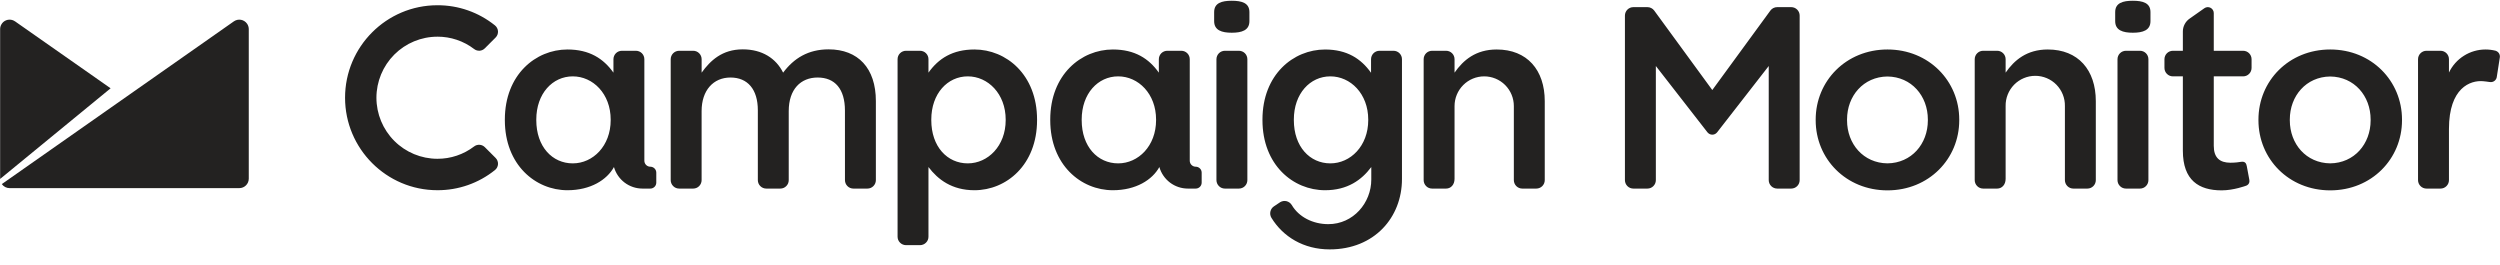
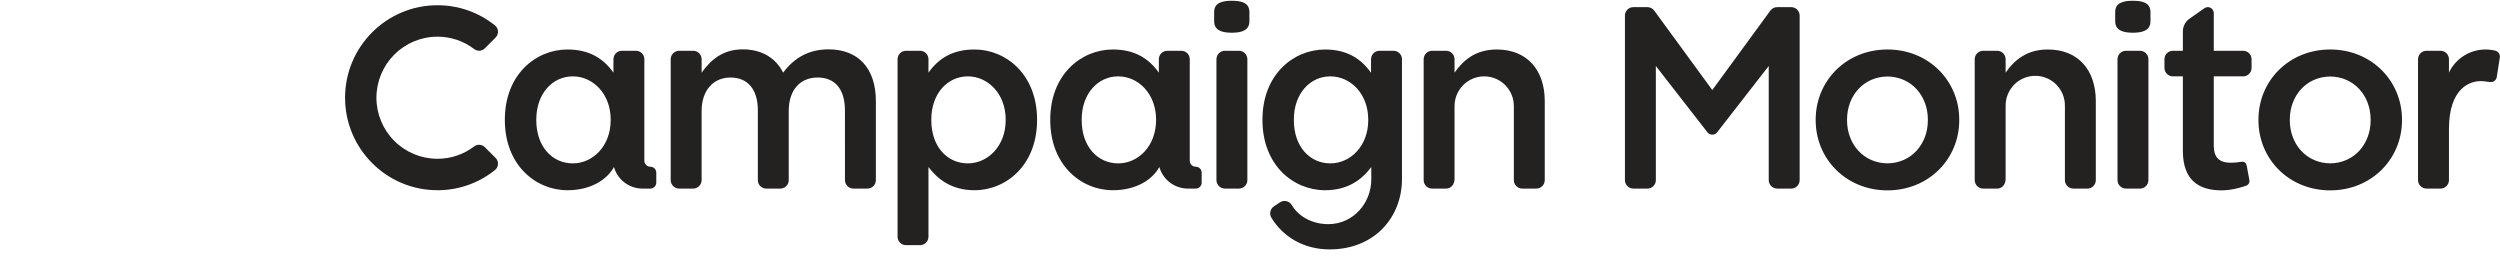
<svg xmlns="http://www.w3.org/2000/svg" width="132" height="14" viewBox="0 0 132 14" fill="none">
  <g clip-path="url(#clip0)">
    <path fill-rule="evenodd" clip-rule="evenodd" d="M65.037 0.04C64.512 0.04 64.107 0.153 64.107 0.64V1.116C64.107 1.602 64.512 1.728 65.037 1.728C65.565 1.728 65.969 1.602 65.969 1.116V0.64C65.969 0.153 65.565 0.04 65.037 0.04V0.04ZM65.416 2.681H64.674C64.556 2.681 64.443 2.728 64.359 2.811C64.276 2.895 64.229 3.008 64.228 3.127V9.511C64.229 9.629 64.276 9.742 64.359 9.826C64.443 9.91 64.556 9.957 64.674 9.957H65.416C65.534 9.957 65.647 9.91 65.731 9.826C65.814 9.742 65.861 9.629 65.861 9.511V3.127C65.861 3.008 65.814 2.895 65.731 2.811C65.647 2.728 65.534 2.681 65.416 2.681V2.681ZM43.75 2.606C42.671 2.606 41.915 3.079 41.349 3.836C40.972 3.079 40.242 2.606 39.217 2.606C38.125 2.606 37.504 3.201 37.046 3.836V3.126C37.046 3.068 37.034 3.01 37.012 2.956C36.989 2.901 36.957 2.852 36.915 2.811C36.874 2.77 36.825 2.737 36.77 2.714C36.717 2.692 36.658 2.681 36.6 2.681H35.859C35.741 2.681 35.627 2.728 35.544 2.811C35.461 2.895 35.413 3.008 35.413 3.126V9.511C35.413 9.629 35.46 9.742 35.544 9.826C35.627 9.91 35.74 9.957 35.859 9.957H36.6C36.658 9.957 36.717 9.946 36.77 9.923C36.825 9.901 36.874 9.868 36.915 9.826C36.956 9.785 36.989 9.736 37.011 9.681C37.034 9.627 37.045 9.569 37.045 9.511V5.864C37.045 4.769 37.666 4.093 38.57 4.093C39.474 4.093 40.014 4.714 40.014 5.823V9.511C40.014 9.629 40.06 9.742 40.144 9.826C40.227 9.91 40.341 9.957 40.459 9.957H41.2C41.259 9.957 41.317 9.946 41.371 9.923C41.425 9.901 41.474 9.868 41.515 9.826C41.557 9.785 41.589 9.736 41.612 9.681C41.634 9.627 41.645 9.569 41.645 9.511V5.864C41.645 4.714 42.279 4.093 43.17 4.093C44.087 4.093 44.613 4.702 44.613 5.836L44.614 9.51C44.614 9.628 44.66 9.742 44.744 9.826C44.827 9.91 44.94 9.957 45.058 9.957H45.8C45.919 9.957 46.032 9.91 46.115 9.826C46.199 9.742 46.246 9.629 46.246 9.511V5.336C46.246 3.593 45.302 2.606 43.75 2.606V2.606ZM112.614 0.04C112.088 0.04 111.682 0.153 111.682 0.64V1.116C111.682 1.602 112.088 1.728 112.614 1.728C113.14 1.728 113.545 1.602 113.545 1.116V0.64C113.545 0.153 113.14 0.04 112.614 0.04V0.04ZM112.992 2.681H112.25C112.132 2.681 112.018 2.728 111.935 2.811C111.851 2.895 111.804 3.008 111.804 3.127V9.511C111.804 9.629 111.851 9.742 111.935 9.826C112.018 9.91 112.132 9.957 112.25 9.957H112.992C113.11 9.957 113.223 9.91 113.306 9.826C113.389 9.742 113.436 9.629 113.436 9.511V3.127C113.436 2.88 113.237 2.681 112.992 2.681ZM23.093 1.936C23.795 1.934 24.478 2.163 25.036 2.59C25.118 2.653 25.221 2.685 25.324 2.678C25.428 2.671 25.525 2.626 25.598 2.552L26.169 1.981C26.212 1.938 26.245 1.887 26.267 1.83C26.288 1.774 26.297 1.713 26.294 1.653C26.291 1.593 26.275 1.534 26.247 1.48C26.219 1.426 26.181 1.379 26.134 1.341C25.272 0.648 24.199 0.272 23.094 0.277C20.406 0.277 18.219 2.467 18.219 5.16C18.219 7.853 20.406 10.043 23.094 10.043C24.199 10.048 25.272 9.673 26.134 8.979C26.181 8.942 26.22 8.894 26.247 8.841C26.275 8.787 26.291 8.728 26.295 8.668C26.298 8.607 26.289 8.547 26.267 8.491C26.245 8.434 26.212 8.383 26.169 8.34L25.598 7.769C25.524 7.696 25.427 7.652 25.324 7.645C25.221 7.638 25.118 7.668 25.035 7.731C24.478 8.157 23.795 8.387 23.094 8.384C22.24 8.383 21.422 8.043 20.819 7.439C20.215 6.834 19.876 6.015 19.875 5.16C19.876 4.306 20.216 3.486 20.819 2.882C21.422 2.278 22.24 1.938 23.093 1.937V1.936ZM72.243 6.342C72.243 7.706 71.307 8.626 70.242 8.626C69.162 8.626 68.315 7.747 68.315 6.342V6.315C68.315 4.937 69.176 4.032 70.242 4.032C71.307 4.032 72.243 4.95 72.243 6.315V6.342ZM73.578 2.681H72.837C72.778 2.681 72.721 2.692 72.666 2.715C72.612 2.737 72.563 2.77 72.522 2.811C72.48 2.853 72.448 2.902 72.425 2.956C72.403 3.01 72.391 3.068 72.391 3.127V3.843C71.865 3.1 71.123 2.614 69.963 2.614C68.29 2.614 66.658 3.938 66.658 6.315V6.342C66.658 8.707 68.276 10.044 69.963 10.044C71.15 10.044 71.892 9.499 72.391 8.836L72.404 8.82V9.48C72.404 10.709 71.456 11.835 70.134 11.835C69.322 11.835 68.577 11.458 68.205 10.825C68.143 10.724 68.045 10.652 67.93 10.623C67.816 10.595 67.695 10.614 67.594 10.675L67.281 10.884C67.18 10.945 67.107 11.044 67.079 11.159C67.05 11.274 67.069 11.395 67.129 11.497C67.743 12.501 68.83 13.168 70.206 13.168C72.567 13.168 74.024 11.48 74.024 9.453V3.127C74.024 3.008 73.977 2.895 73.893 2.811C73.81 2.728 73.696 2.681 73.578 2.681V2.681ZM108.123 2.613C107.016 2.613 106.355 3.175 105.897 3.836V3.126C105.897 3.008 105.85 2.895 105.766 2.811C105.683 2.728 105.57 2.681 105.452 2.681H104.709C104.591 2.681 104.479 2.728 104.395 2.812C104.312 2.895 104.265 3.008 104.265 3.126V9.511C104.265 9.629 104.312 9.742 104.395 9.826C104.478 9.909 104.591 9.957 104.709 9.957H105.452C105.697 9.957 105.897 9.757 105.897 9.443V5.6C105.893 5.391 105.931 5.184 106.008 4.991C106.085 4.798 106.2 4.621 106.345 4.473C106.491 4.324 106.665 4.206 106.856 4.126C107.048 4.045 107.254 4.004 107.462 4.004C107.67 4.004 107.876 4.045 108.068 4.126C108.259 4.206 108.433 4.324 108.579 4.473C108.724 4.621 108.839 4.798 108.916 4.991C108.993 5.184 109.031 5.391 109.027 5.6V9.511C109.027 9.629 109.074 9.742 109.157 9.826C109.24 9.909 109.353 9.957 109.471 9.957H110.214C110.332 9.957 110.445 9.91 110.529 9.826C110.612 9.742 110.659 9.629 110.659 9.511V5.342C110.659 3.694 109.728 2.613 108.123 2.613V2.613ZM79.027 2.613C77.92 2.613 77.26 3.175 76.8 3.836V3.126C76.8 3.008 76.753 2.895 76.67 2.811C76.586 2.728 76.473 2.681 76.355 2.681H75.613C75.495 2.681 75.382 2.728 75.299 2.811C75.216 2.895 75.169 3.008 75.169 3.126V9.511C75.169 9.629 75.216 9.742 75.299 9.826C75.382 9.91 75.495 9.957 75.613 9.957H76.355C76.601 9.957 76.8 9.757 76.8 9.443V5.6C76.8 5.184 76.965 4.785 77.259 4.491C77.552 4.197 77.951 4.032 78.366 4.032C78.781 4.032 79.179 4.197 79.473 4.491C79.766 4.785 79.931 5.184 79.931 5.6V9.511C79.931 9.629 79.978 9.742 80.061 9.826C80.144 9.909 80.257 9.957 80.375 9.957H81.118C81.236 9.957 81.349 9.91 81.433 9.826C81.516 9.742 81.563 9.629 81.563 9.511V5.342C81.563 3.694 80.631 2.613 79.027 2.613V2.613ZM131.81 2.697C131.795 2.69 131.779 2.684 131.764 2.678C131.591 2.635 131.414 2.613 131.235 2.613C130.832 2.613 130.436 2.727 130.095 2.943C129.753 3.158 129.479 3.466 129.305 3.83V3.127C129.305 3.008 129.258 2.895 129.174 2.811C129.091 2.728 128.978 2.681 128.86 2.681H128.117C127.999 2.681 127.886 2.728 127.803 2.812C127.719 2.895 127.672 3.009 127.672 3.127V9.511C127.672 9.629 127.719 9.742 127.803 9.826C127.886 9.91 127.999 9.957 128.117 9.957H128.86C128.978 9.957 129.091 9.91 129.174 9.826C129.258 9.743 129.305 9.629 129.305 9.511V6.808C129.305 4.627 130.442 4.234 131.098 4.287C131.227 4.297 131.34 4.315 131.436 4.328C131.463 4.331 131.491 4.333 131.518 4.335C131.671 4.335 131.798 4.226 131.827 4.082L131.991 3.032C132.002 2.964 131.989 2.894 131.957 2.834C131.924 2.774 131.872 2.726 131.81 2.697V2.697ZM101.791 6.332V6.355C101.791 7.603 100.924 8.612 99.658 8.625C98.391 8.612 97.524 7.603 97.524 6.355V6.309C97.524 5.062 98.391 4.052 99.658 4.039C100.924 4.053 101.791 5.062 101.791 6.31V6.332ZM99.658 2.613C97.472 2.613 95.868 4.274 95.868 6.315V6.35C95.868 8.389 97.472 10.051 99.658 10.051C101.843 10.051 103.448 8.389 103.448 6.35V6.314C103.448 4.275 101.843 2.613 99.658 2.613V2.613ZM125.169 6.332V6.355C125.169 7.603 124.302 8.612 123.036 8.625C121.769 8.612 120.902 7.603 120.902 6.355V6.309C120.902 5.062 121.769 4.052 123.036 4.039C124.302 4.053 125.169 5.062 125.169 6.31V6.332ZM123.036 2.613C120.85 2.613 119.246 4.274 119.246 6.315V6.35C119.246 8.389 120.85 10.051 123.036 10.051C125.221 10.051 126.826 8.389 126.826 6.35V6.314C126.826 4.275 125.221 2.613 123.036 2.613V2.613ZM94.577 0.377H93.833C93.763 0.377 93.695 0.394 93.633 0.425C93.572 0.456 93.518 0.501 93.477 0.557L90.409 4.754L87.342 0.557C87.301 0.501 87.247 0.456 87.185 0.425C87.123 0.394 87.055 0.377 86.986 0.377H86.241C86.123 0.377 86.01 0.424 85.926 0.508C85.843 0.592 85.796 0.705 85.796 0.824V9.511C85.796 9.629 85.843 9.742 85.926 9.826C86.01 9.91 86.123 9.957 86.241 9.957H86.983C87.102 9.957 87.215 9.91 87.298 9.826C87.382 9.742 87.429 9.629 87.429 9.511V3.485L90.138 6.966L90.144 6.974L90.166 7.001H90.167C90.197 7.035 90.234 7.063 90.276 7.082C90.318 7.101 90.363 7.111 90.409 7.111C90.455 7.111 90.5 7.101 90.542 7.082C90.584 7.063 90.621 7.035 90.651 7.001H90.652L90.674 6.974L90.68 6.966L93.389 3.485V9.51C93.389 9.628 93.436 9.742 93.52 9.826C93.603 9.909 93.717 9.956 93.835 9.957H94.577C94.695 9.956 94.809 9.909 94.892 9.826C94.976 9.742 95.022 9.628 95.022 9.51V0.824C95.022 0.705 94.976 0.592 94.892 0.508C94.809 0.424 94.695 0.377 94.577 0.377V0.377ZM90.41 7.111H90.409H90.409H90.41ZM53.1 6.342C53.1 7.706 52.164 8.626 51.099 8.626C50.019 8.626 49.172 7.747 49.172 6.342V6.315C49.172 4.937 50.033 4.032 51.099 4.032C52.164 4.032 53.1 4.951 53.1 6.315V6.342ZM51.452 2.613C50.292 2.613 49.55 3.093 49.023 3.836V3.127C49.024 3.068 49.012 3.01 48.99 2.956C48.967 2.902 48.935 2.853 48.893 2.811C48.852 2.77 48.803 2.737 48.749 2.715C48.695 2.692 48.637 2.681 48.578 2.681H47.837C47.778 2.681 47.72 2.692 47.666 2.715C47.612 2.737 47.563 2.77 47.522 2.811C47.48 2.853 47.448 2.902 47.425 2.956C47.403 3.01 47.392 3.068 47.392 3.127V12.497C47.392 12.555 47.403 12.613 47.425 12.668C47.448 12.722 47.48 12.771 47.522 12.812C47.563 12.854 47.612 12.887 47.666 12.909C47.72 12.932 47.778 12.944 47.837 12.944H48.578C48.637 12.944 48.695 12.932 48.749 12.909C48.803 12.887 48.852 12.854 48.893 12.812C48.935 12.771 48.967 12.722 48.99 12.668C49.012 12.613 49.024 12.555 49.023 12.497V8.819C49.523 9.482 50.265 10.044 51.452 10.044C53.138 10.044 54.757 8.706 54.757 6.342V6.315C54.757 3.937 53.124 2.613 51.452 2.613V2.613ZM32.244 6.342C32.244 7.706 31.308 8.626 30.242 8.626C29.163 8.626 28.316 7.747 28.316 6.342V6.315C28.316 4.937 29.177 4.032 30.242 4.032C31.308 4.032 32.244 4.951 32.244 6.315V6.342ZM34.337 8.802C34.253 8.802 34.173 8.769 34.114 8.709C34.055 8.65 34.022 8.57 34.022 8.487V3.127C34.022 3.008 33.975 2.895 33.892 2.811C33.808 2.728 33.695 2.681 33.577 2.681H32.835C32.717 2.681 32.604 2.728 32.52 2.811C32.437 2.895 32.39 3.008 32.39 3.127V3.836C31.863 3.093 31.122 2.613 29.961 2.613C28.289 2.613 26.656 3.937 26.656 6.315V6.342C26.656 8.706 28.275 10.044 29.961 10.044C31.184 10.044 32.046 9.495 32.417 8.819C32.51 9.147 32.708 9.435 32.979 9.641C33.251 9.846 33.582 9.957 33.922 9.957H34.337C34.378 9.957 34.419 9.949 34.457 9.933C34.495 9.917 34.53 9.894 34.559 9.865C34.589 9.836 34.612 9.801 34.628 9.763C34.643 9.725 34.652 9.684 34.652 9.642V9.117C34.652 9.076 34.644 9.035 34.628 8.996C34.612 8.958 34.589 8.923 34.559 8.894C34.53 8.865 34.495 8.841 34.457 8.826C34.419 8.81 34.378 8.802 34.337 8.802V8.802ZM61.041 6.342C61.041 7.706 60.105 8.626 59.039 8.626C57.96 8.626 57.113 7.747 57.113 6.342V6.315C57.113 4.937 57.974 4.032 59.039 4.032C60.105 4.032 61.041 4.951 61.041 6.315V6.342ZM63.134 8.802C63.05 8.802 62.971 8.769 62.911 8.709C62.852 8.65 62.819 8.57 62.819 8.487V3.127C62.819 3.008 62.773 2.895 62.689 2.811C62.605 2.728 62.492 2.681 62.374 2.681H61.632C61.514 2.681 61.401 2.728 61.317 2.811C61.234 2.895 61.187 3.008 61.187 3.127V3.836C60.661 3.093 59.919 2.613 58.759 2.613C57.086 2.613 55.453 3.937 55.453 6.315V6.342C55.453 8.706 57.072 10.044 58.759 10.044C59.98 10.044 60.843 9.495 61.214 8.819C61.307 9.147 61.505 9.435 61.776 9.641C62.048 9.846 62.379 9.957 62.72 9.957H63.134C63.175 9.957 63.216 9.949 63.254 9.933C63.292 9.917 63.327 9.894 63.356 9.865C63.385 9.836 63.409 9.801 63.424 9.763C63.44 9.724 63.448 9.683 63.448 9.642V9.117C63.448 9.076 63.44 9.035 63.425 8.996C63.409 8.958 63.386 8.923 63.356 8.894C63.327 8.865 63.292 8.842 63.254 8.826C63.216 8.81 63.175 8.802 63.134 8.802V8.802ZM118.437 2.681H116.887V0.69C116.887 0.632 116.871 0.576 116.841 0.527C116.811 0.478 116.768 0.438 116.717 0.412C116.666 0.385 116.609 0.373 116.552 0.377C116.494 0.381 116.439 0.401 116.392 0.434L115.617 0.979C115.505 1.055 115.414 1.157 115.351 1.277C115.287 1.397 115.254 1.53 115.255 1.665V2.681H114.729C114.611 2.681 114.497 2.728 114.414 2.811C114.33 2.895 114.283 3.008 114.283 3.126V3.586C114.283 3.704 114.33 3.818 114.414 3.901C114.497 3.985 114.611 4.032 114.729 4.032H115.255V7.957C115.255 9.524 116.103 10.051 117.305 10.051C117.942 10.051 118.596 9.805 118.596 9.805C118.596 9.805 118.818 9.738 118.762 9.48C118.743 9.391 118.632 8.78 118.632 8.78C118.605 8.629 118.543 8.512 118.331 8.544C118.226 8.561 118.029 8.592 117.763 8.592C117.21 8.59 116.887 8.335 116.887 7.7V4.032H118.437C118.496 4.032 118.554 4.02 118.608 3.998C118.662 3.976 118.711 3.943 118.752 3.901C118.794 3.86 118.827 3.811 118.849 3.757C118.871 3.703 118.883 3.645 118.883 3.586V3.126C118.883 2.881 118.684 2.681 118.437 2.681Z" fill="#232221" />
-     <path fill-rule="evenodd" clip-rule="evenodd" d="M13.044 1.251C13.006 1.197 12.959 1.151 12.903 1.116C12.848 1.08 12.786 1.056 12.722 1.045C12.657 1.034 12.591 1.035 12.527 1.049C12.463 1.064 12.402 1.091 12.348 1.128L0.096 9.72C0.142 9.785 0.203 9.839 0.274 9.876C0.345 9.913 0.424 9.933 0.505 9.933L0.505 9.933H12.635C12.911 9.933 13.135 9.709 13.135 9.433V1.529C13.133 1.429 13.101 1.332 13.044 1.25V1.251ZM0.792 1.128C0.718 1.076 0.631 1.045 0.541 1.039C0.45 1.033 0.36 1.051 0.279 1.092C0.198 1.133 0.131 1.196 0.083 1.273C0.035 1.35 0.008 1.438 0.007 1.529V9.447L5.84 4.662L0.793 1.127" fill="#232221" />
  </g>
  <defs>
    <clipPath id="clip0">
      <rect width="132" height="13.2" fill="white" />
    </clipPath>
  </defs>
</svg>